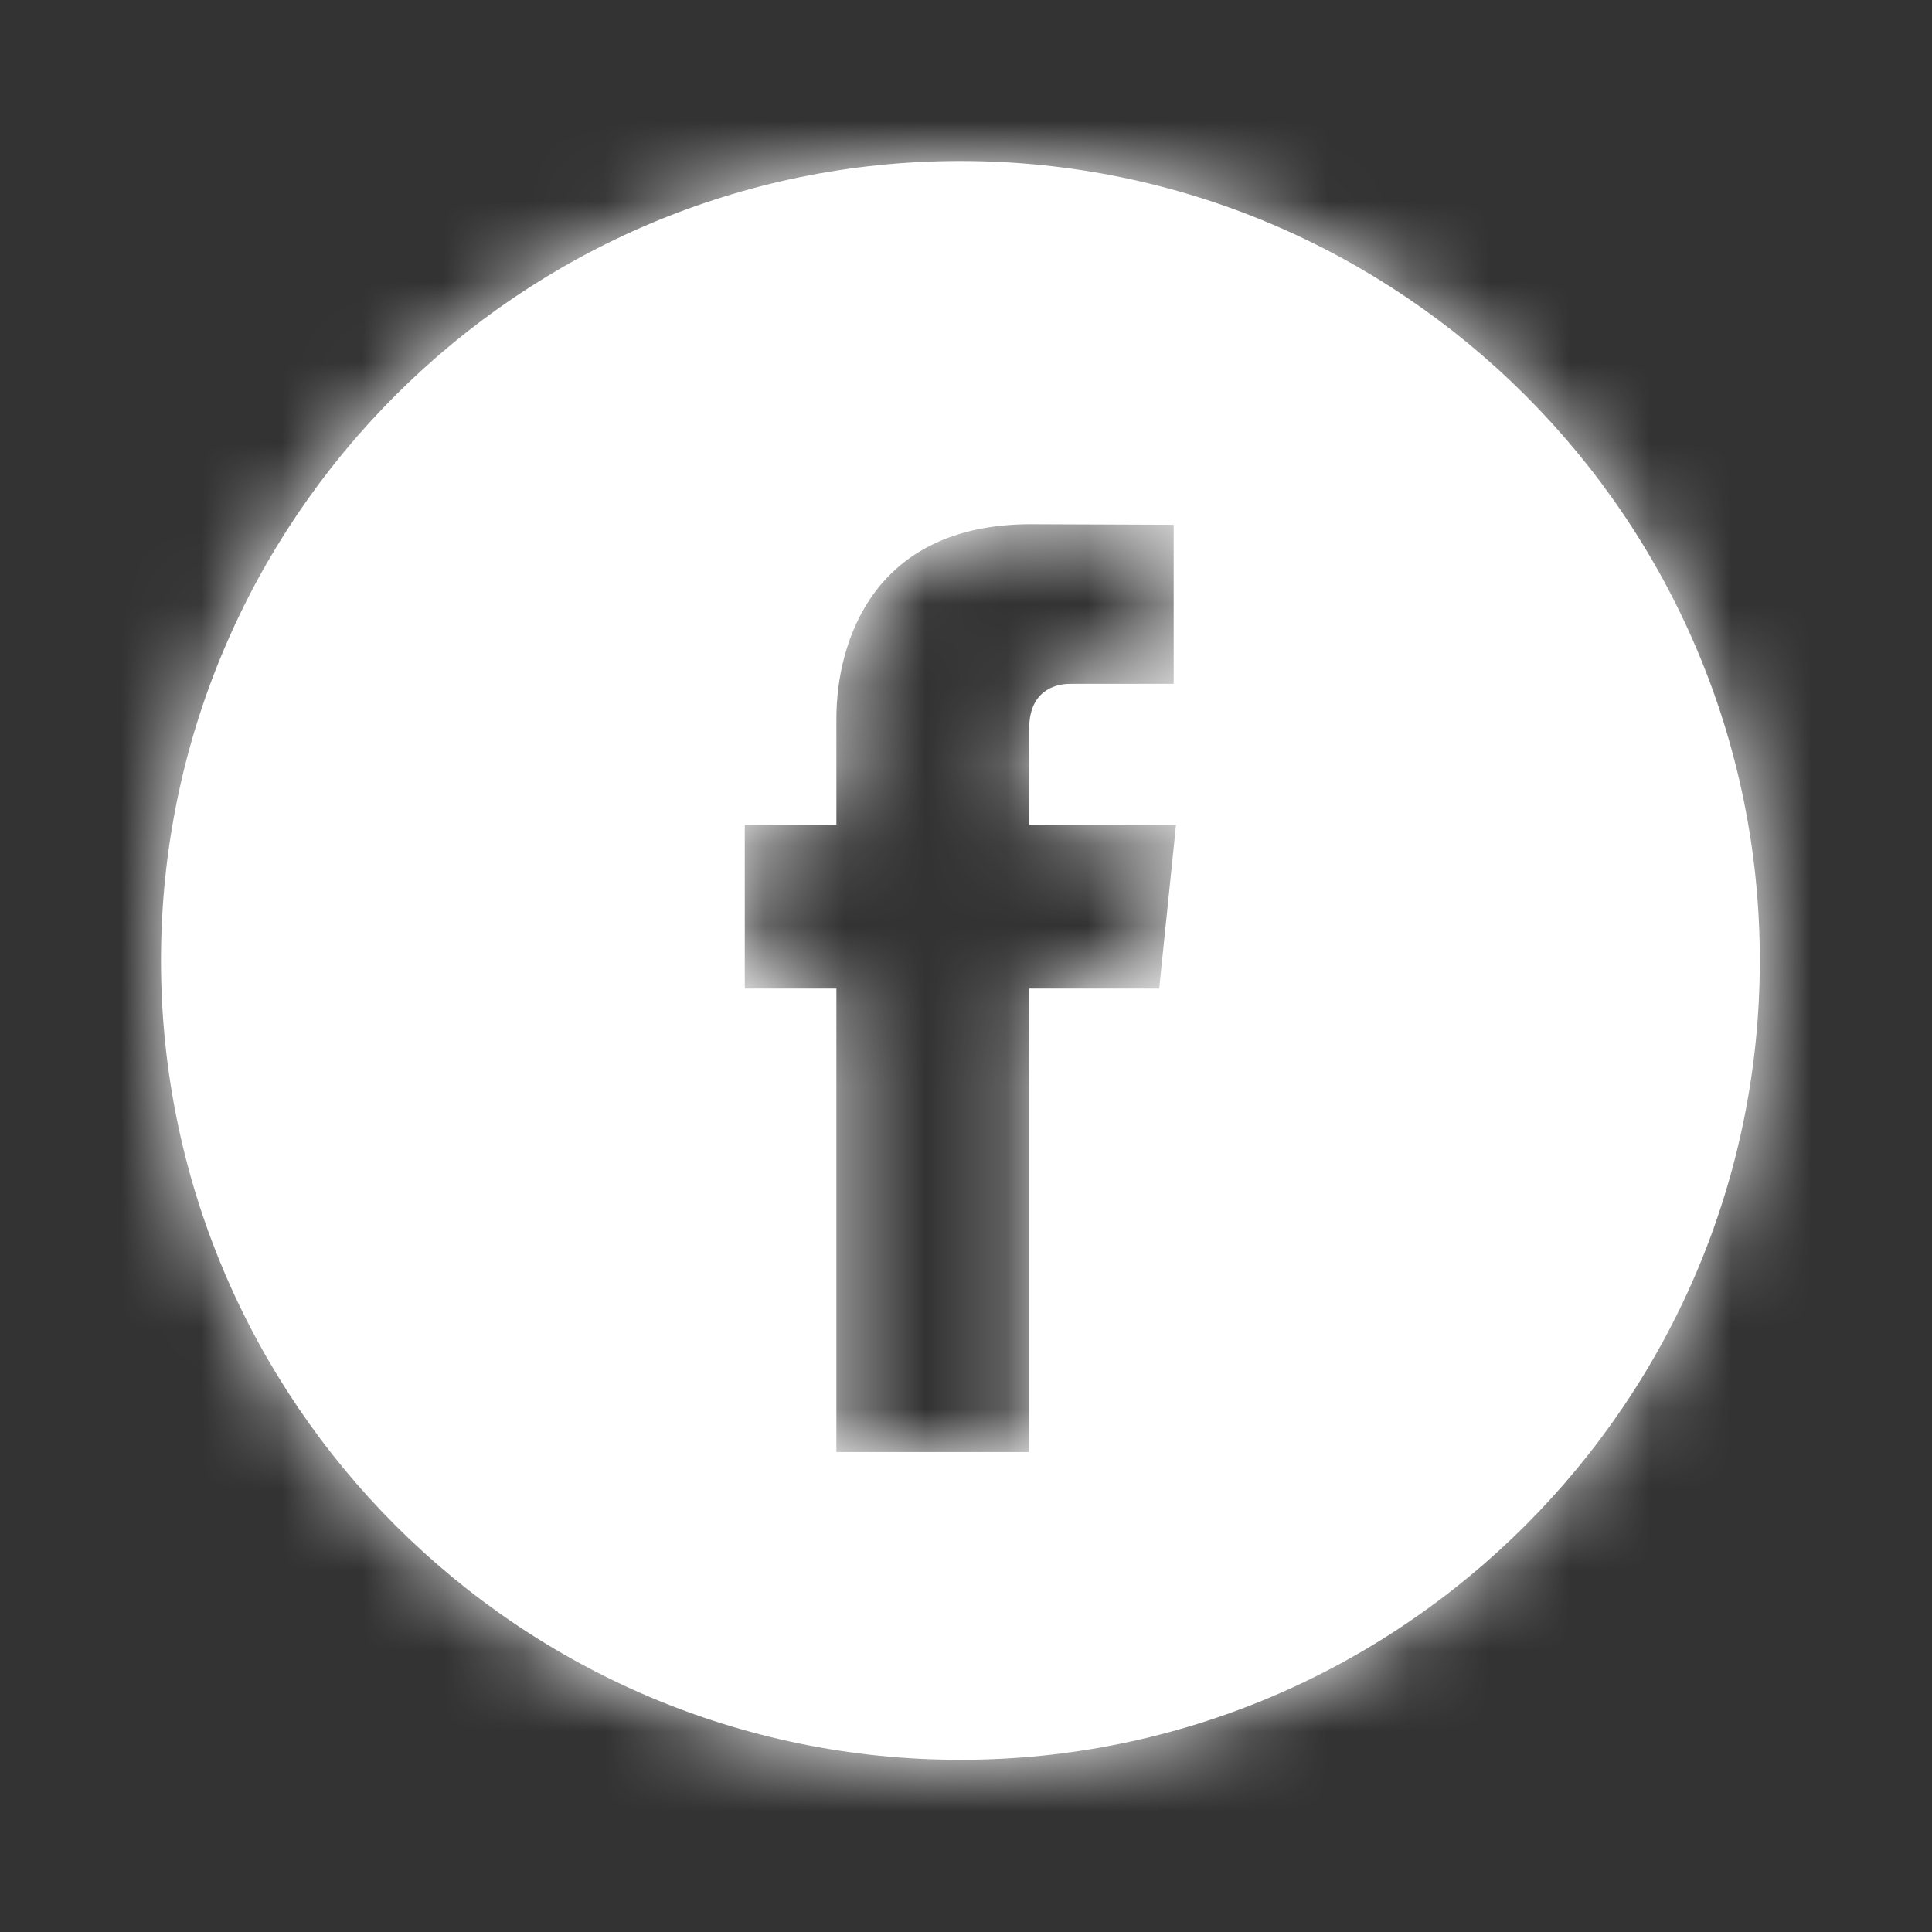
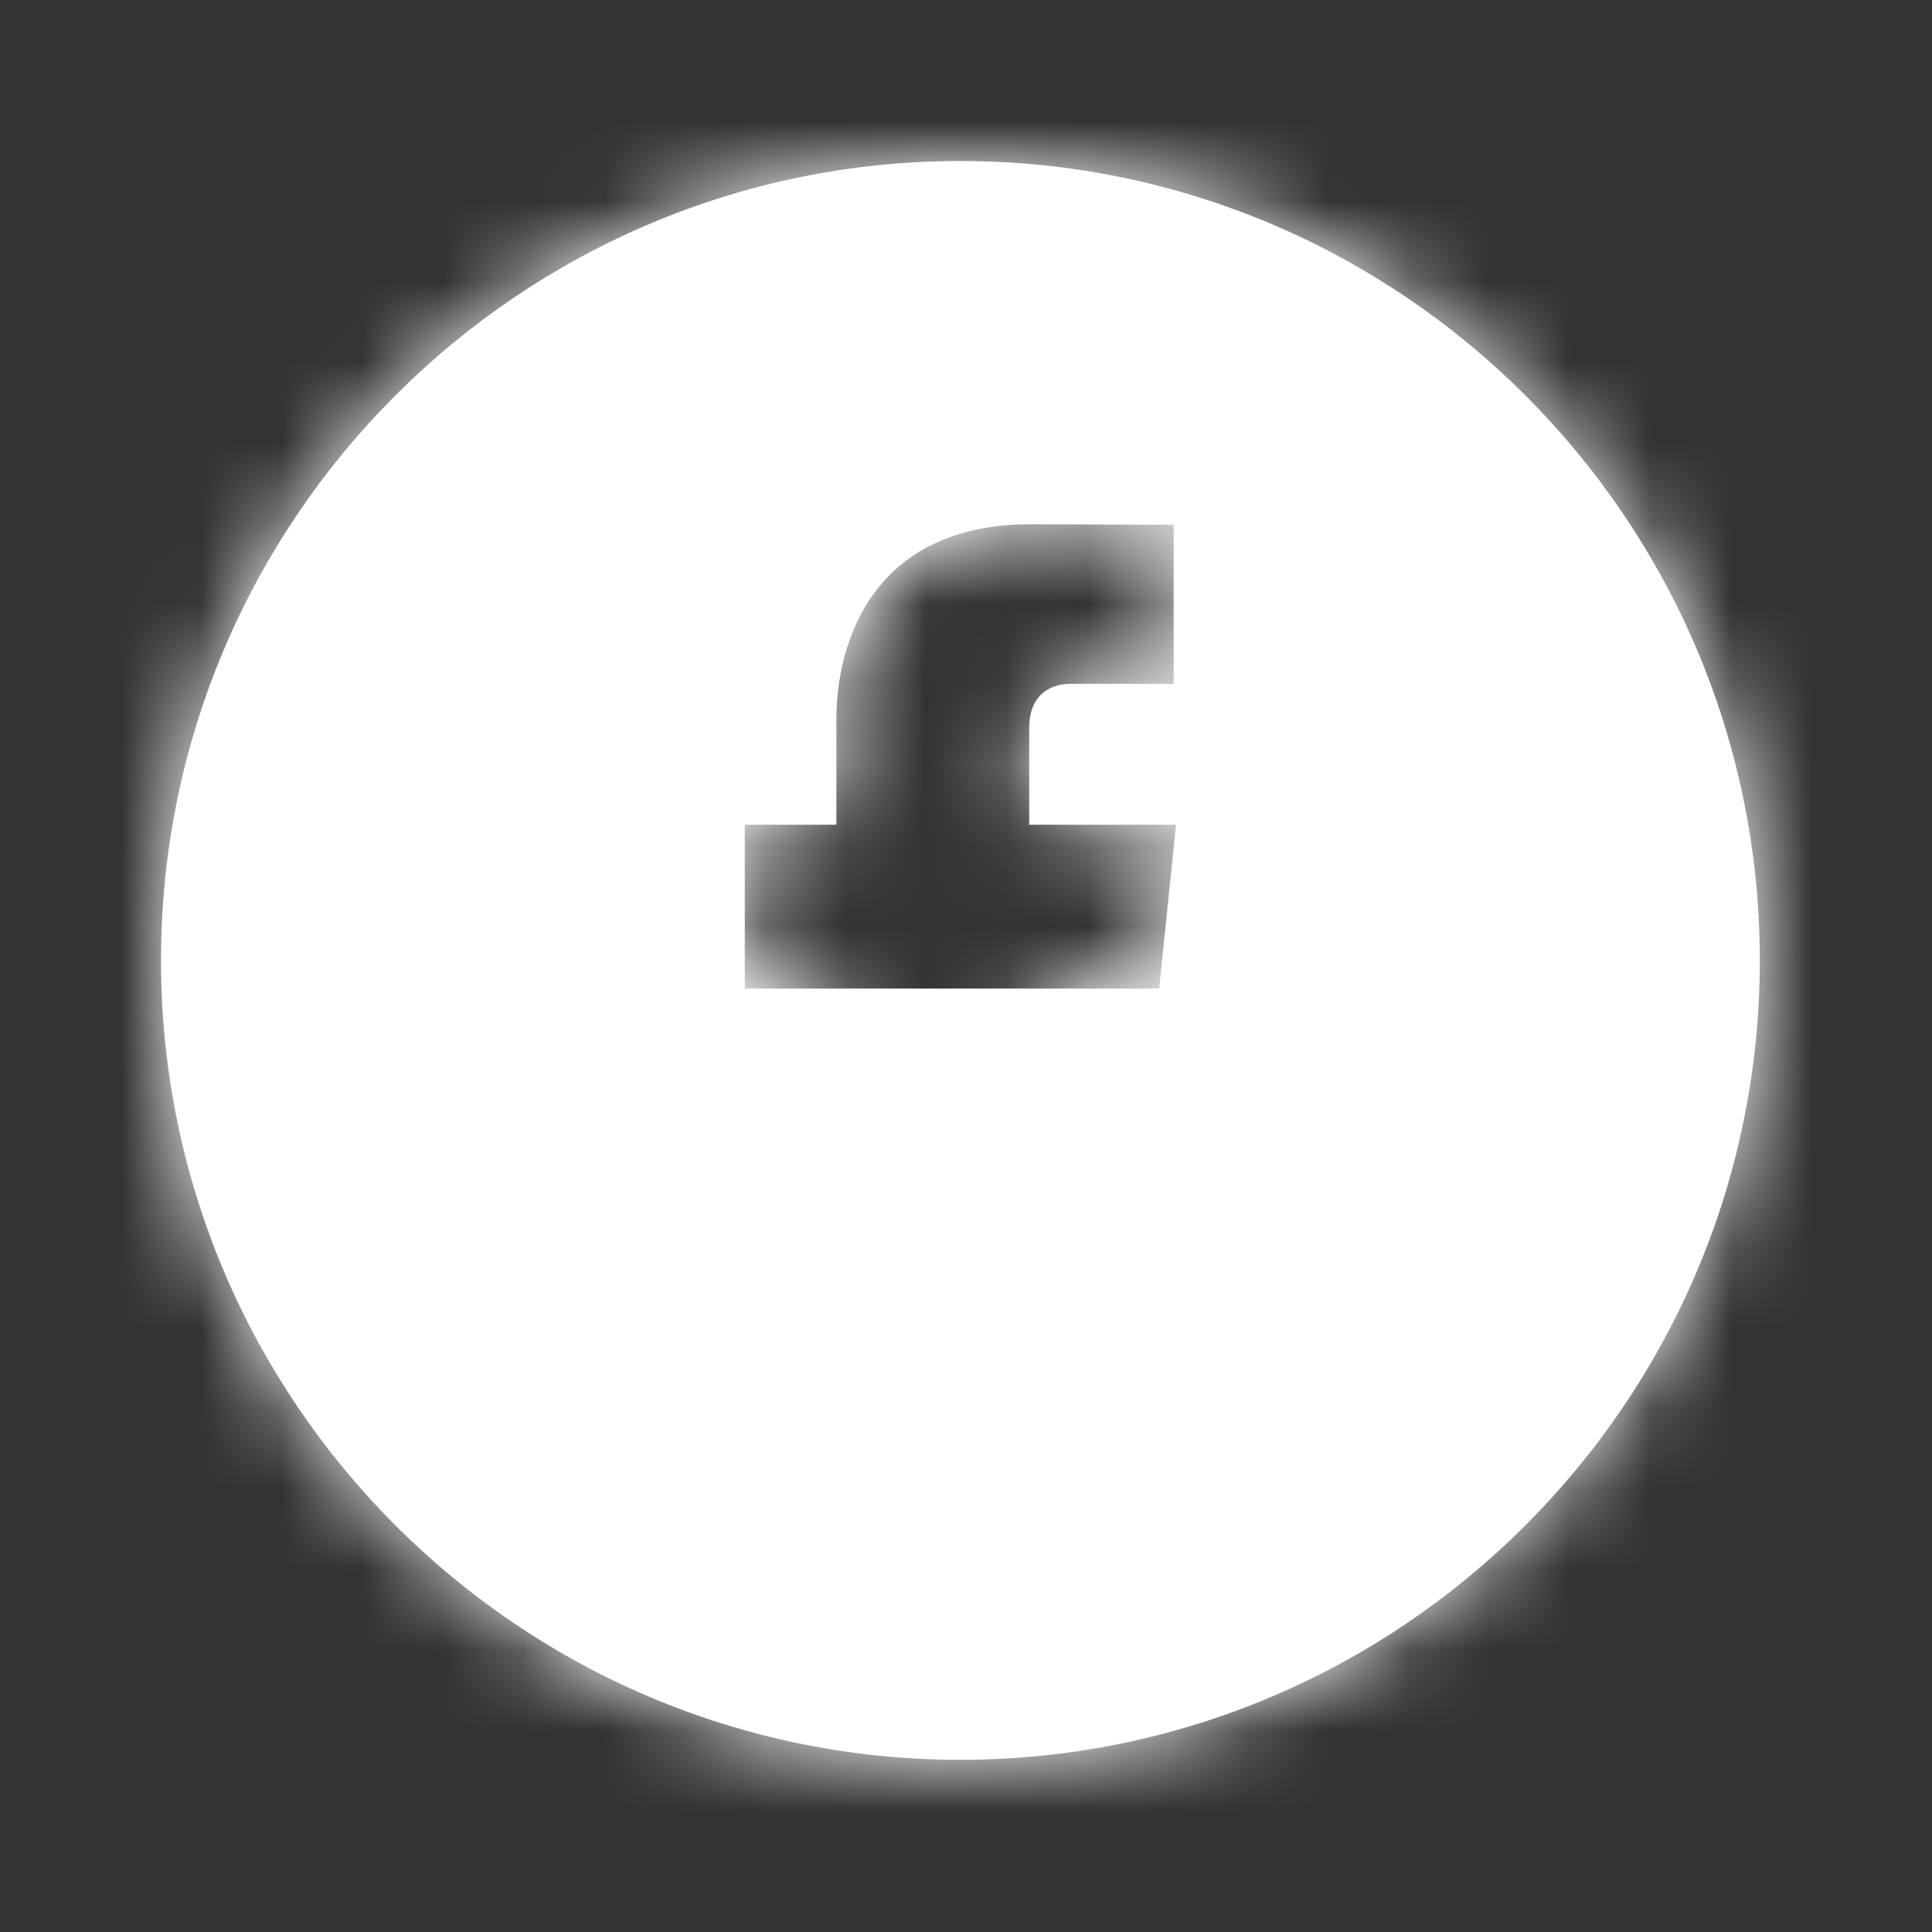
<svg xmlns="http://www.w3.org/2000/svg" width="24" height="24" viewBox="0 0 24 24" fill="none">
  <rect x="0" y="0" width="24" height="24" fill="#333333" stroke="none" />
-   <path fill-rule="evenodd" clip-rule="evenodd" d="M2 11.93C2 6.455 6.455 2 11.93 2C17.406 2 21.861 6.455 21.861 11.93C21.861 17.406 17.406 21.861 11.93 21.861C6.455 21.861 2 17.406 2 11.93ZM12.784 12.28H14.4L14.609 10.245H12.785V9.049C12.785 8.6 13.083 8.495 13.293 8.495H14.58V6.519L12.806 6.512C10.838 6.512 10.39 7.986 10.39 8.928V10.245H9.252V12.28H10.39V18.038H12.784V12.28Z" fill="white" />
+   <path fill-rule="evenodd" clip-rule="evenodd" d="M2 11.93C2 6.455 6.455 2 11.93 2C17.406 2 21.861 6.455 21.861 11.93C21.861 17.406 17.406 21.861 11.93 21.861C6.455 21.861 2 17.406 2 11.93ZM12.784 12.28H14.4L14.609 10.245H12.785V9.049C12.785 8.6 13.083 8.495 13.293 8.495H14.58V6.519L12.806 6.512C10.838 6.512 10.39 7.986 10.39 8.928V10.245H9.252V12.28H10.39H12.784V12.28Z" fill="white" />
  <mask id="mask0" mask-type="alpha" maskUnits="userSpaceOnUse" x="2" y="2" width="20" height="20">
    <path fill-rule="evenodd" clip-rule="evenodd" d="M2 11.93C2 6.455 6.455 2 11.93 2C17.406 2 21.861 6.455 21.861 11.93C21.861 17.406 17.406 21.861 11.93 21.861C6.455 21.861 2 17.406 2 11.93ZM12.784 12.28H14.4L14.609 10.245H12.785V9.049C12.785 8.6 13.083 8.495 13.293 8.495H14.58V6.519L12.806 6.512C10.838 6.512 10.39 7.986 10.39 8.928V10.245H9.252V12.28H10.39V18.038H12.784V12.28Z" fill="white" />
  </mask>
  <g mask="url(#mask0)">
-     <rect width="24" height="24" fill="#FE6F2E" />
    <rect width="24" height="24" fill="white" />
  </g>
</svg>